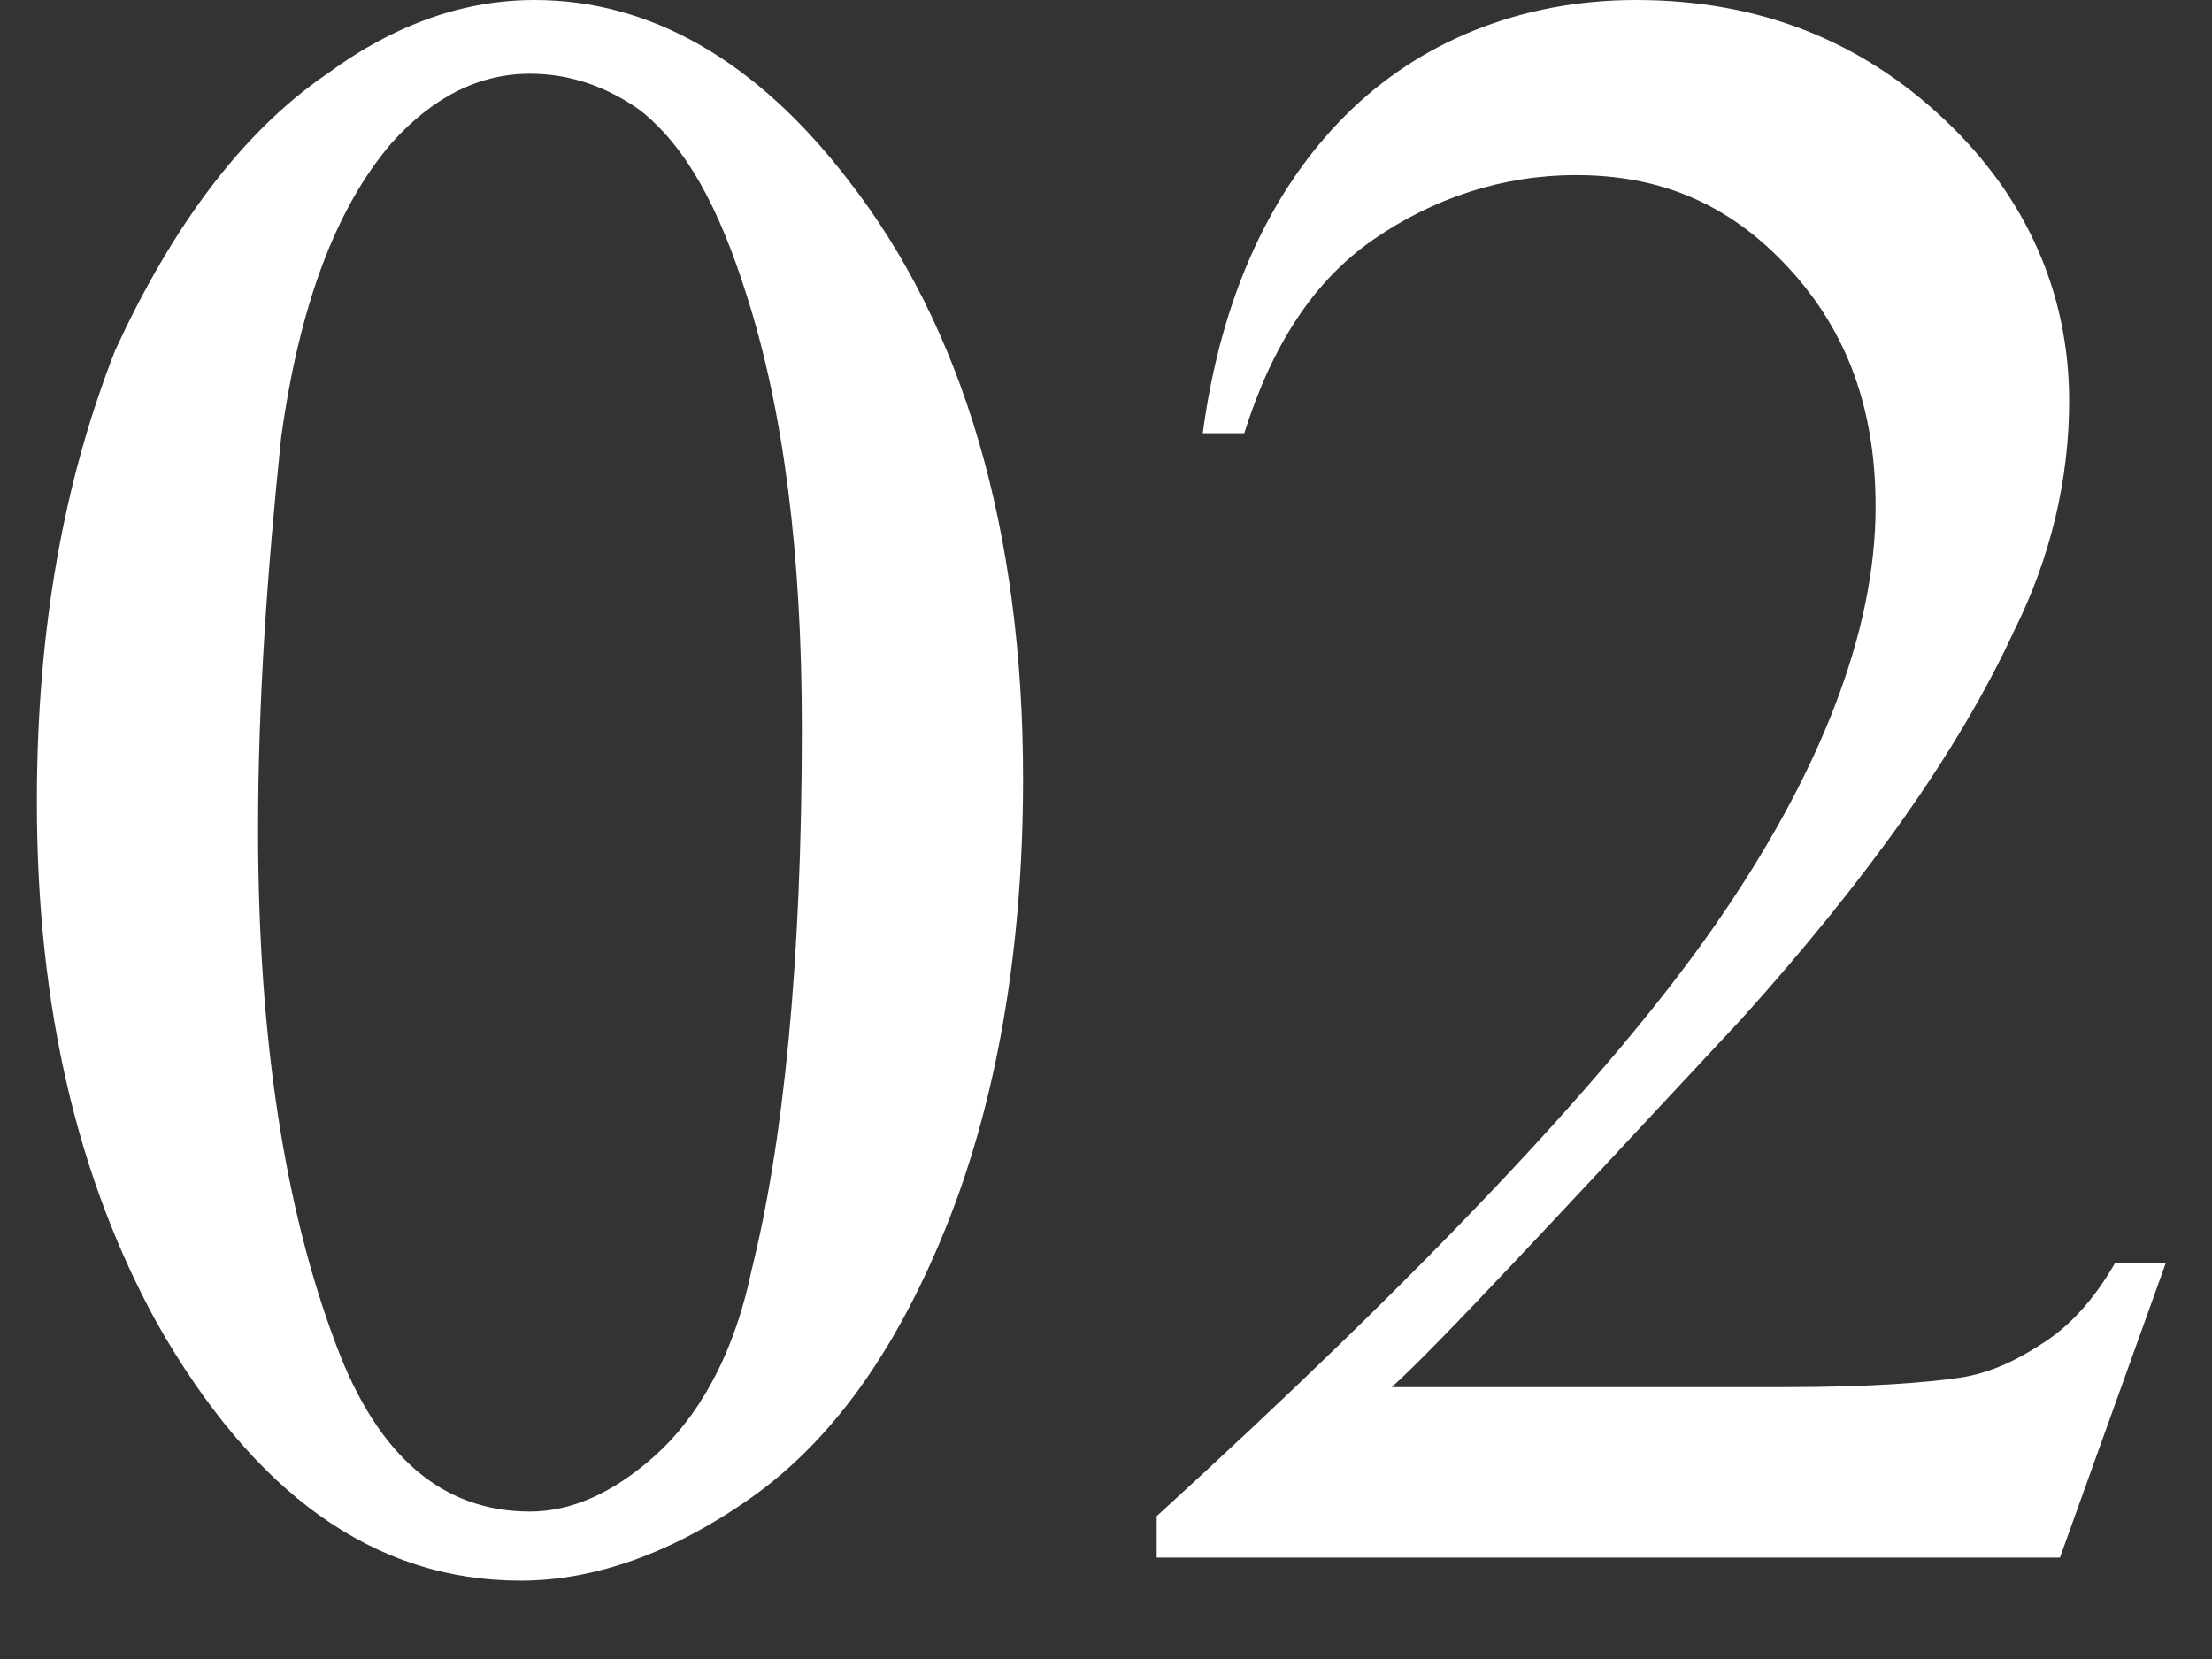
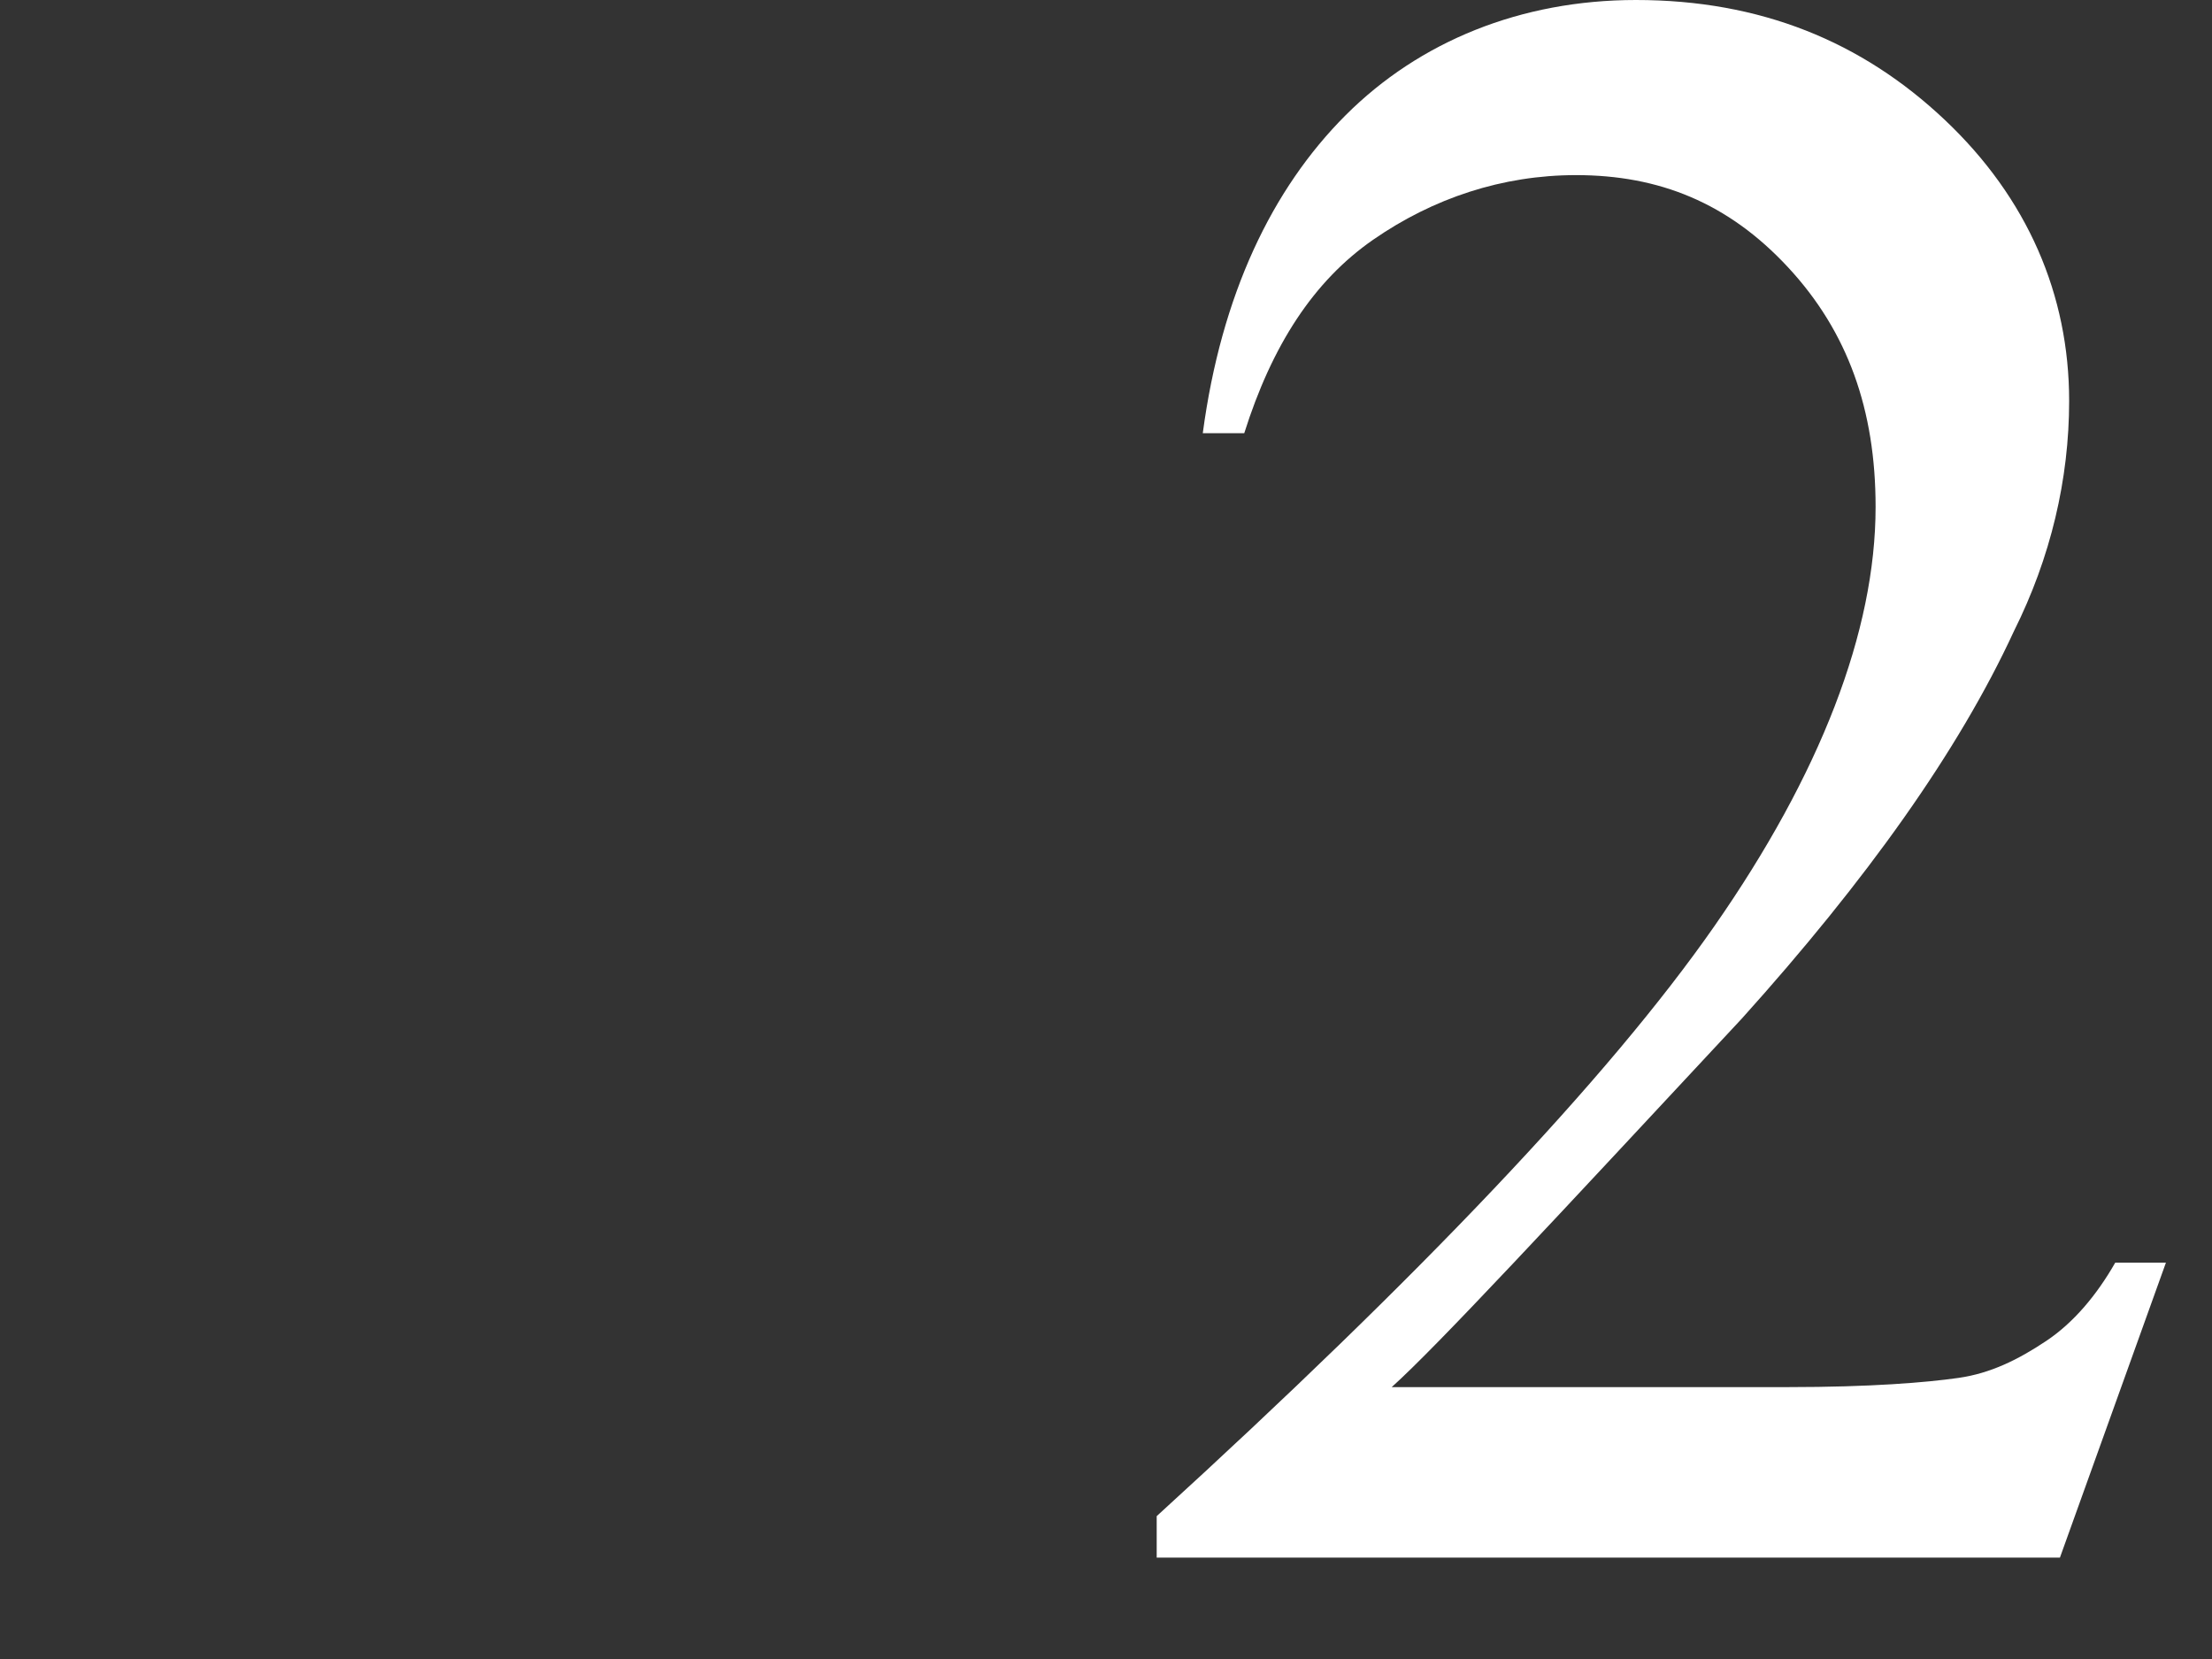
<svg xmlns="http://www.w3.org/2000/svg" enable-background="new 0 0 48 36" viewBox="0 0 48 36">
  <rect x="0" y="0" width="48" height="36" fill="#333333" stroke="none" />
  <g fill="#fff">
-     <path d="m.8 17.4c0-3.8.6-7 1.7-9.8 1.2-2.6 2.7-4.7 4.6-6 1.5-1.1 3-1.6 4.5-1.6 2.5 0 4.8 1.3 6.8 3.9 2.5 3.2 3.8 7.6 3.8 13 0 3.8-.6 7.1-1.7 9.8s-2.5 4.6-4.2 5.8-3.4 1.8-5 1.8c-3.2 0-5.8-1.9-7.9-5.6-1.7-3.1-2.6-6.8-2.6-11.3zm4.8.6c0 4.6.6 8.3 1.7 11.2.9 2.4 2.3 3.6 4.2 3.6.9 0 1.8-.4 2.7-1.2s1.7-2.1 2.1-4c.7-2.8 1.1-6.7 1.1-11.8 0-3.8-.4-6.9-1.2-9.4-.6-1.9-1.3-3.2-2.3-4-.7-.5-1.5-.8-2.4-.8-1.1 0-2.1.5-3 1.5-1.2 1.4-2 3.5-2.4 6.4-.3 2.9-.5 5.7-.5 8.5z" />
    <path d="m47 27.4-2.3 6.4h-19.6v-.9c5.7-5.2 9.8-9.5 12.1-12.8s3.5-6.4 3.5-9.1c0-2.1-.6-3.8-1.9-5.2s-2.8-2-4.6-2c-1.6 0-3.1.5-4.4 1.4s-2.2 2.3-2.8 4.2h-.9c.4-3 1.5-5.3 3.1-6.9s3.8-2.5 6.3-2.5c2.7 0 4.9.9 6.7 2.6s2.7 3.8 2.7 6.1c0 1.7-.4 3.4-1.2 5-1.2 2.6-3.2 5.4-5.9 8.4-4.1 4.4-6.6 7.1-7.6 8h8.6c1.8 0 3-.1 3.7-.2s1.3-.4 1.9-.8 1.1-1 1.5-1.7z" />
  </g>
</svg>